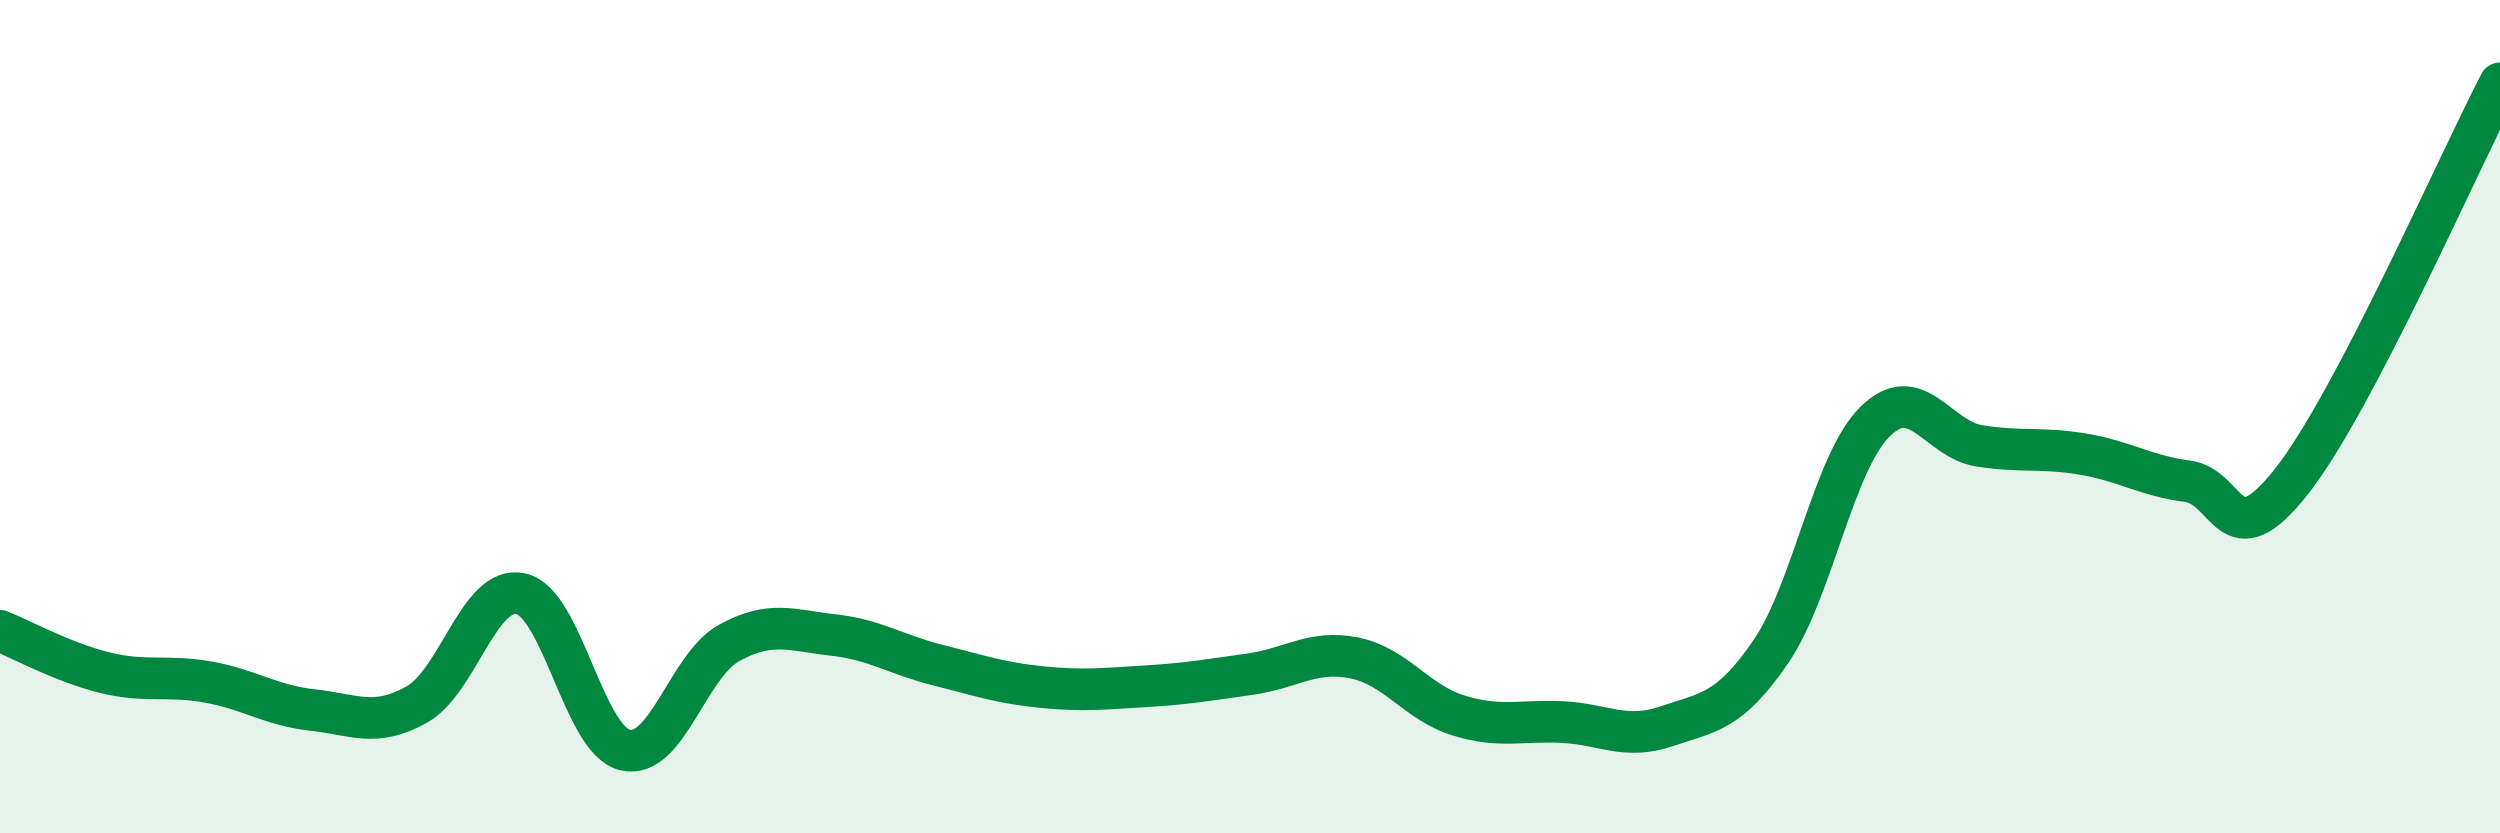
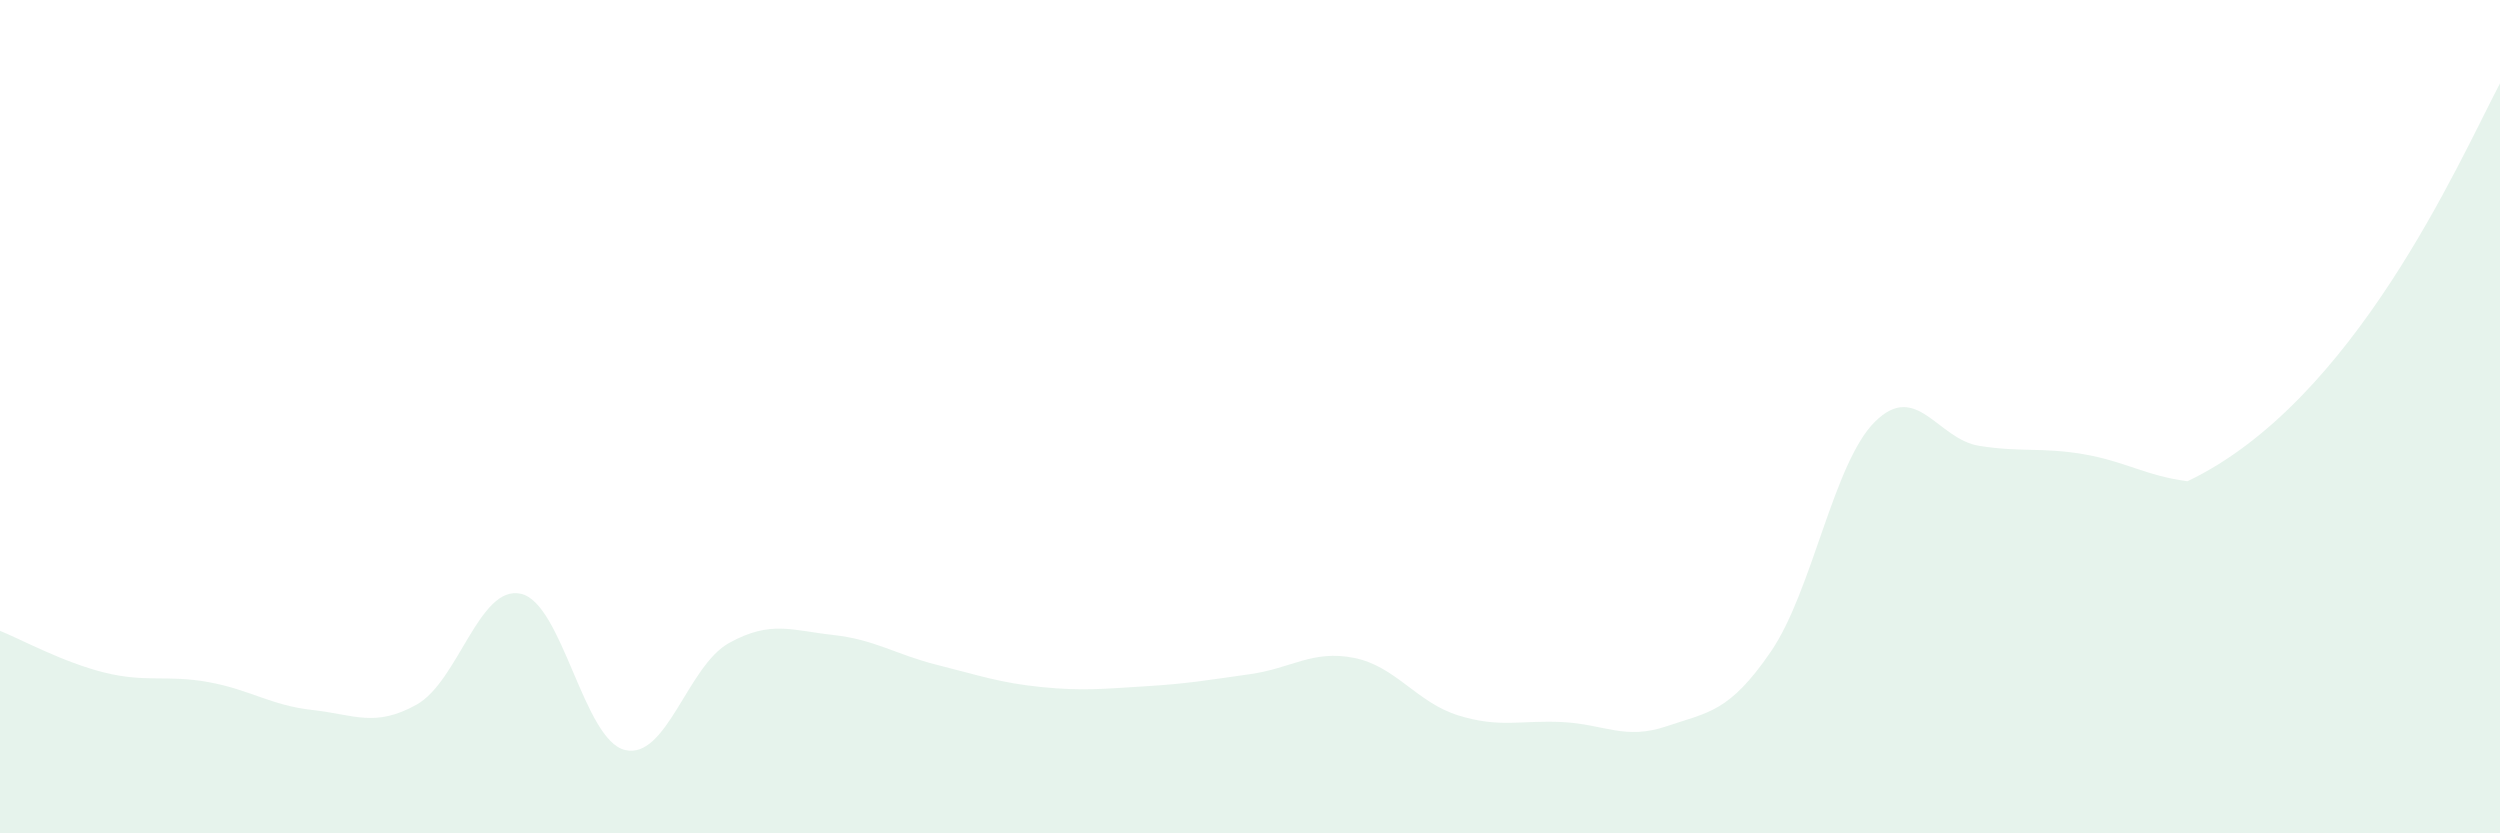
<svg xmlns="http://www.w3.org/2000/svg" width="60" height="20" viewBox="0 0 60 20">
-   <path d="M 0,15.14 C 0.5,15.34 1.5,15.89 2.5,16.14 C 3.5,16.39 4,16.19 5,16.37 C 6,16.55 6.5,16.93 7.5,17.04 C 8.5,17.15 9,17.47 10,16.91 C 11,16.35 11.5,14.03 12.5,14.25 C 13.5,14.47 14,17.76 15,18 C 16,18.24 16.5,15.98 17.5,15.43 C 18.5,14.88 19,15.13 20,15.24 C 21,15.35 21.5,15.71 22.5,15.96 C 23.5,16.21 24,16.39 25,16.49 C 26,16.59 26.5,16.53 27.5,16.47 C 28.5,16.41 29,16.32 30,16.18 C 31,16.04 31.5,15.59 32.5,15.79 C 33.5,15.99 34,16.86 35,17.17 C 36,17.48 36.5,17.28 37.5,17.33 C 38.5,17.38 39,17.77 40,17.43 C 41,17.09 41.5,17.1 42.5,15.64 C 43.5,14.18 44,11.11 45,10.12 C 46,9.13 46.5,10.54 47.5,10.7 C 48.5,10.86 49,10.73 50,10.9 C 51,11.07 51.5,11.42 52.5,11.55 C 53.5,11.68 53.5,13.46 55,11.55 C 56.5,9.64 59,3.91 60,2L60 20L0 20Z" fill="#008740" opacity="0.1" stroke-linecap="round" stroke-linejoin="round" />
-   <path d="M 0,15.14 C 0.5,15.34 1.5,15.89 2.5,16.14 C 3.5,16.39 4,16.19 5,16.37 C 6,16.55 6.5,16.93 7.5,17.04 C 8.5,17.15 9,17.47 10,16.91 C 11,16.35 11.5,14.03 12.5,14.25 C 13.5,14.47 14,17.76 15,18 C 16,18.24 16.5,15.98 17.5,15.43 C 18.5,14.88 19,15.13 20,15.24 C 21,15.35 21.5,15.71 22.5,15.96 C 23.5,16.21 24,16.39 25,16.49 C 26,16.59 26.5,16.53 27.5,16.47 C 28.5,16.41 29,16.32 30,16.18 C 31,16.04 31.5,15.59 32.5,15.79 C 33.5,15.99 34,16.86 35,17.17 C 36,17.48 36.5,17.28 37.5,17.33 C 38.5,17.38 39,17.77 40,17.43 C 41,17.09 41.5,17.1 42.5,15.64 C 43.5,14.18 44,11.11 45,10.12 C 46,9.13 46.5,10.54 47.5,10.7 C 48.5,10.86 49,10.73 50,10.9 C 51,11.07 51.5,11.42 52.5,11.55 C 53.5,11.68 53.5,13.46 55,11.55 C 56.5,9.64 59,3.91 60,2" stroke="#008740" stroke-width="1" fill="none" stroke-linecap="round" stroke-linejoin="round" />
+   <path d="M 0,15.14 C 0.5,15.34 1.5,15.89 2.5,16.14 C 3.5,16.39 4,16.19 5,16.37 C 6,16.55 6.5,16.93 7.5,17.04 C 8.5,17.15 9,17.47 10,16.91 C 11,16.35 11.5,14.03 12.5,14.25 C 13.5,14.47 14,17.76 15,18 C 16,18.24 16.5,15.98 17.5,15.43 C 18.5,14.88 19,15.13 20,15.24 C 21,15.35 21.5,15.71 22.5,15.96 C 23.5,16.21 24,16.39 25,16.49 C 26,16.59 26.5,16.53 27.5,16.47 C 28.5,16.41 29,16.32 30,16.18 C 31,16.04 31.5,15.59 32.5,15.79 C 33.5,15.99 34,16.86 35,17.17 C 36,17.48 36.5,17.28 37.5,17.33 C 38.5,17.38 39,17.77 40,17.43 C 41,17.09 41.5,17.1 42.5,15.64 C 43.5,14.18 44,11.11 45,10.12 C 46,9.13 46.5,10.54 47.5,10.7 C 48.5,10.86 49,10.73 50,10.9 C 51,11.07 51.5,11.42 52.5,11.55 C 56.5,9.64 59,3.91 60,2L60 20L0 20Z" fill="#008740" opacity="0.1" stroke-linecap="round" stroke-linejoin="round" />
</svg>